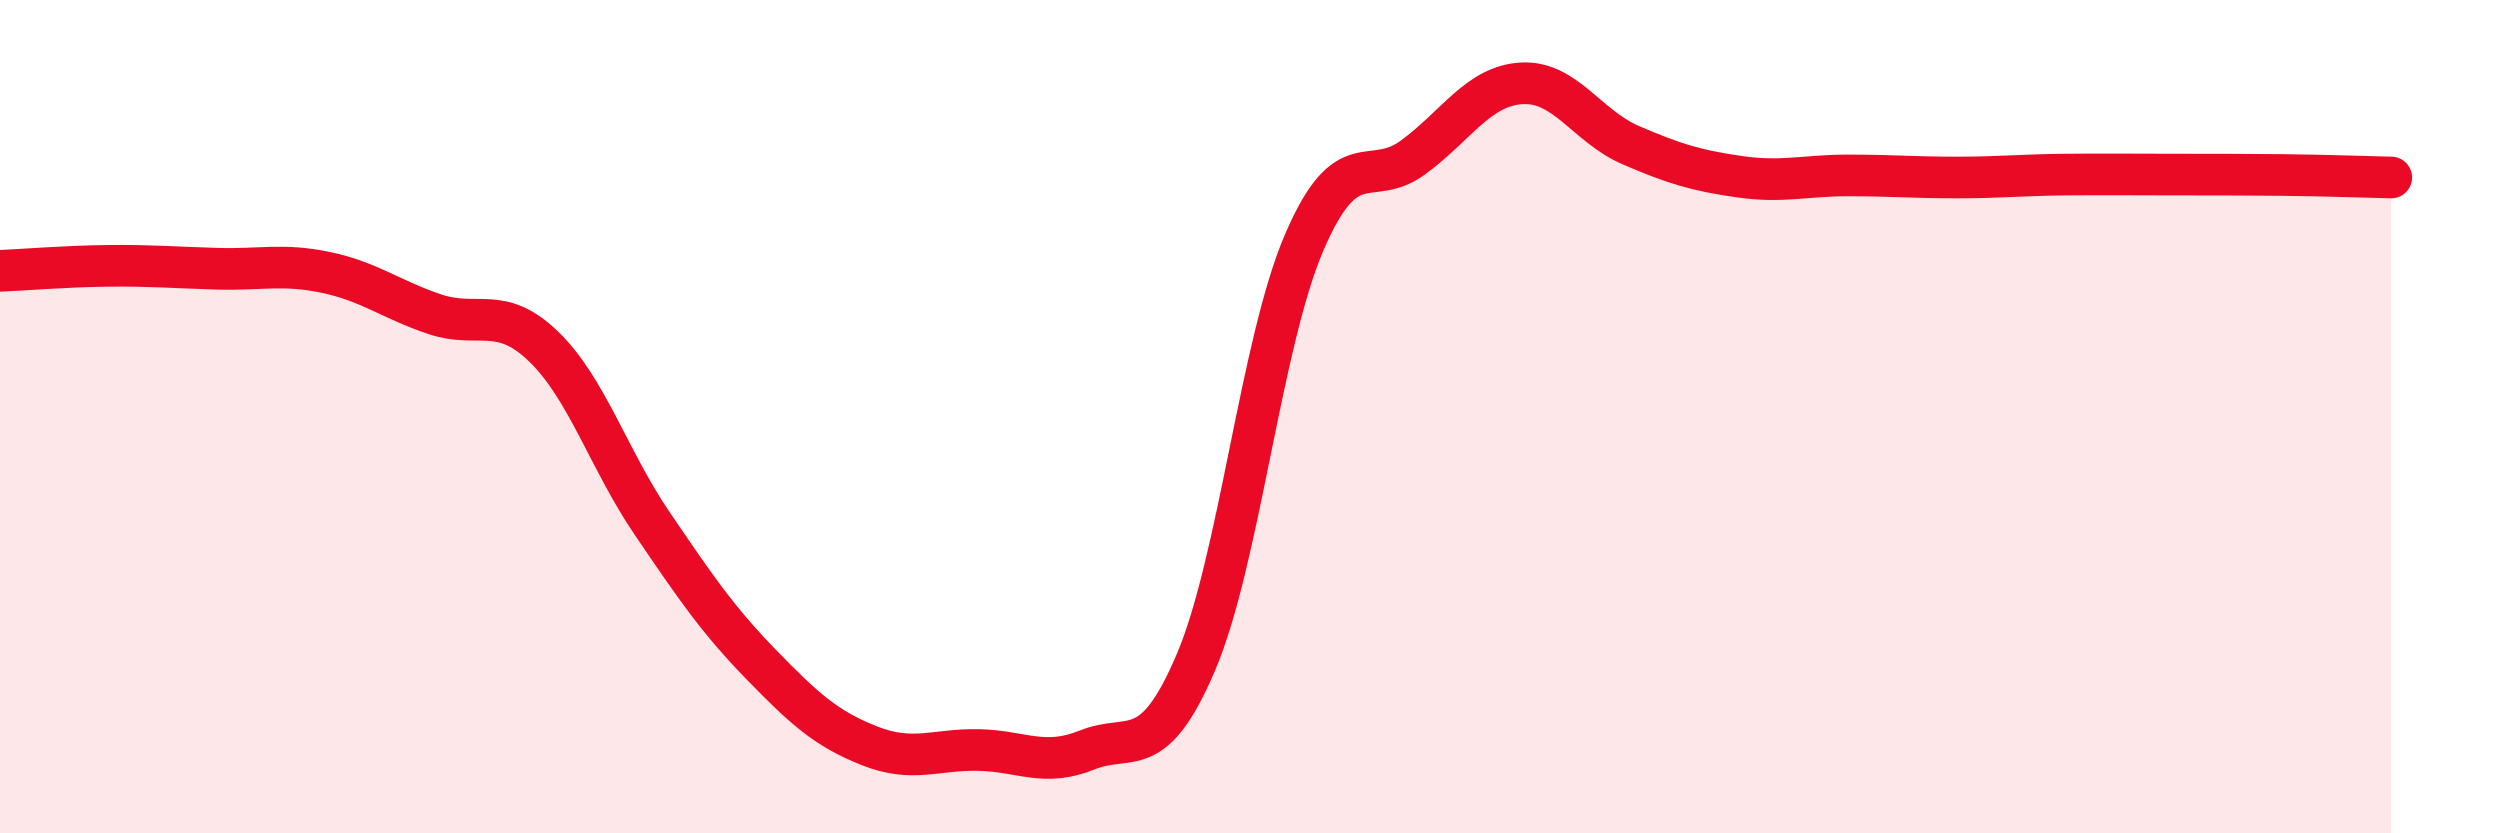
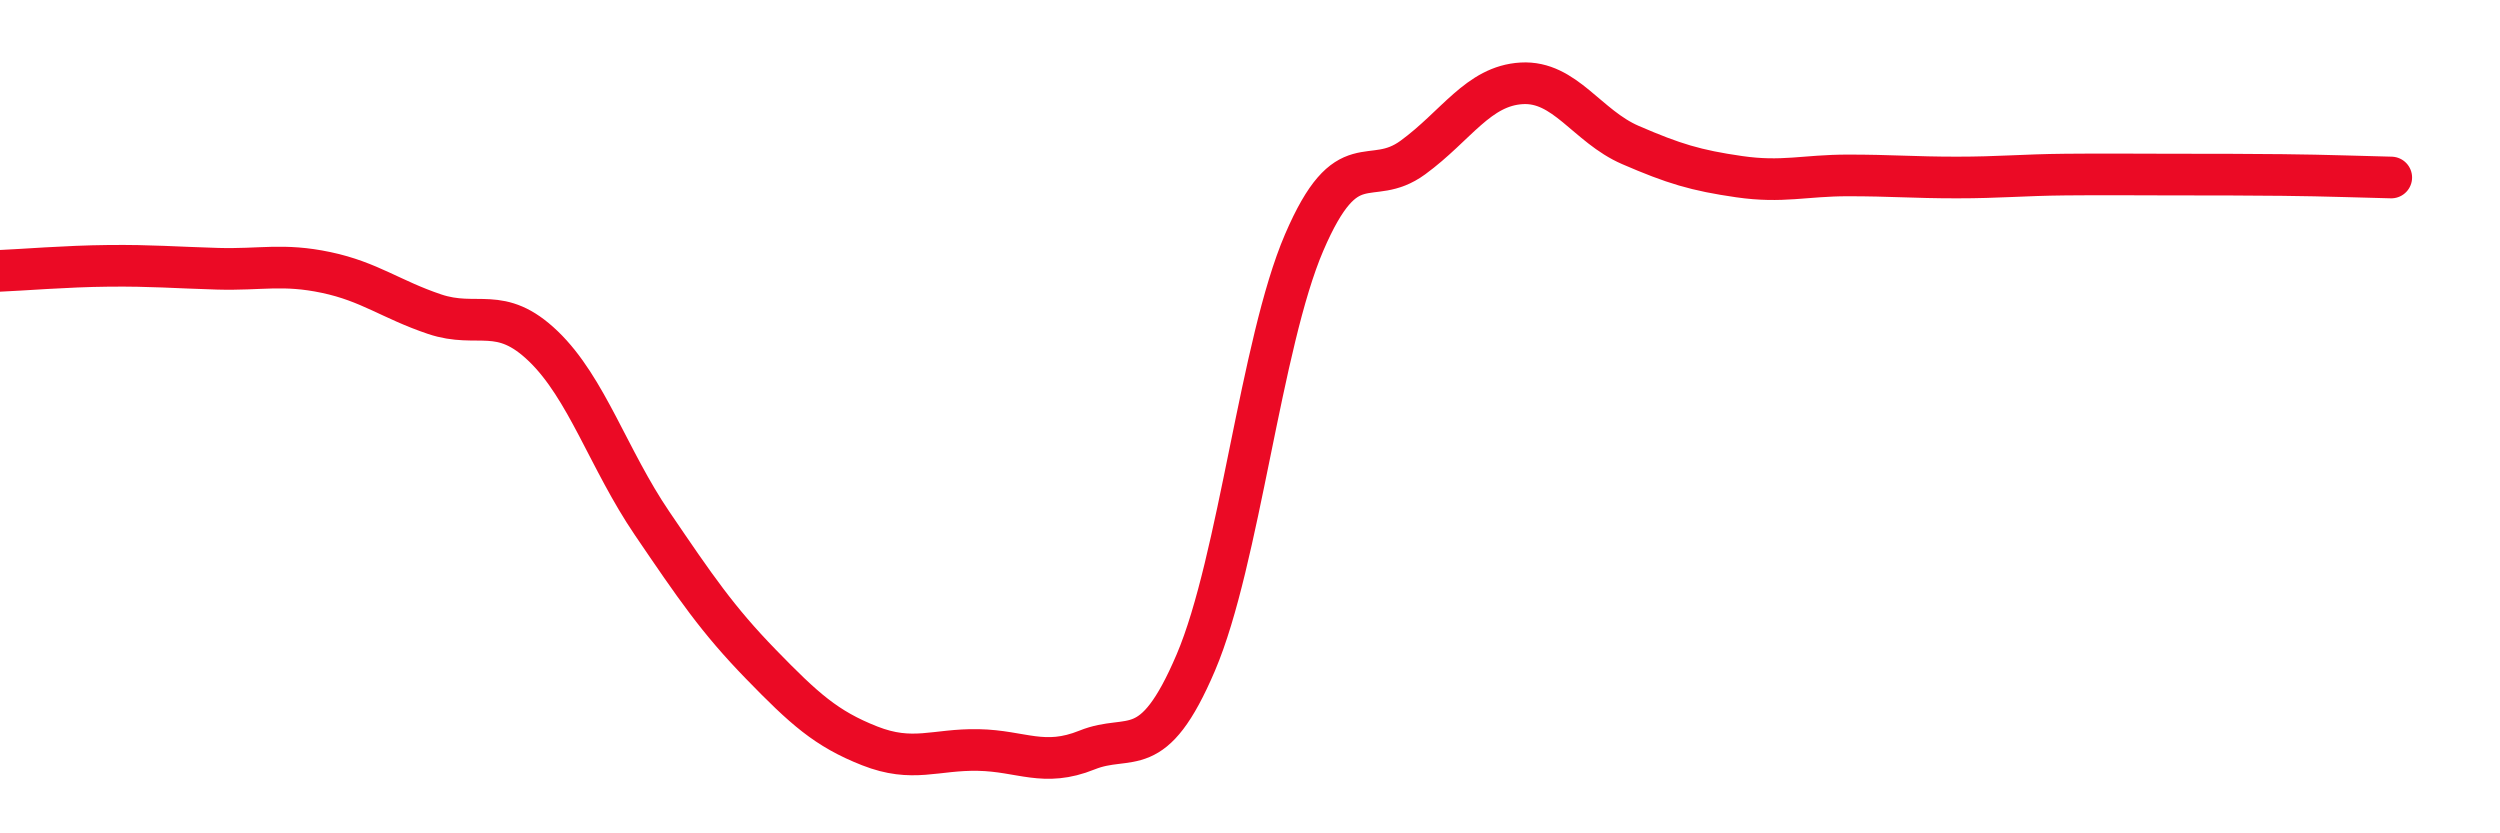
<svg xmlns="http://www.w3.org/2000/svg" width="60" height="20" viewBox="0 0 60 20">
-   <path d="M 0,6.5 C 0.52,6.48 1.57,6.39 2.61,6.38 C 3.65,6.37 4.18,6.42 5.22,6.45 C 6.26,6.48 6.79,6.32 7.83,6.54 C 8.87,6.76 9.39,7.19 10.43,7.54 C 11.47,7.89 12,7.31 13.04,8.31 C 14.08,9.31 14.61,11.03 15.65,12.56 C 16.69,14.09 17.22,14.87 18.26,15.94 C 19.3,17.01 19.83,17.49 20.87,17.9 C 21.91,18.31 22.44,17.98 23.48,18 C 24.52,18.02 25.05,18.42 26.09,18 C 27.13,17.58 27.66,18.34 28.7,15.9 C 29.74,13.46 30.26,8.24 31.3,5.82 C 32.34,3.4 32.87,4.54 33.91,3.78 C 34.95,3.02 35.48,2.06 36.52,2 C 37.56,1.94 38.09,3.03 39.13,3.48 C 40.17,3.93 40.7,4.09 41.74,4.24 C 42.78,4.39 43.31,4.21 44.35,4.21 C 45.39,4.21 45.92,4.26 46.96,4.26 C 48,4.26 48.53,4.2 49.57,4.19 C 50.61,4.18 51.13,4.19 52.17,4.19 C 53.21,4.19 53.74,4.19 54.78,4.2 C 55.82,4.21 56.87,4.25 57.39,4.26L57.39 20L0 20Z" fill="#EB0A25" opacity="0.1" stroke-linecap="round" stroke-linejoin="round" />
  <path d="M 0,6.5 C 0.52,6.48 1.57,6.39 2.61,6.38 C 3.65,6.37 4.18,6.42 5.22,6.45 C 6.26,6.48 6.79,6.32 7.83,6.54 C 8.87,6.76 9.39,7.19 10.43,7.54 C 11.47,7.89 12,7.31 13.04,8.31 C 14.08,9.31 14.61,11.03 15.65,12.56 C 16.69,14.09 17.22,14.87 18.26,15.94 C 19.3,17.01 19.83,17.49 20.87,17.9 C 21.91,18.31 22.44,17.98 23.48,18 C 24.52,18.02 25.05,18.42 26.09,18 C 27.13,17.58 27.66,18.34 28.7,15.9 C 29.74,13.46 30.26,8.24 31.3,5.82 C 32.34,3.4 32.87,4.54 33.91,3.78 C 34.95,3.02 35.48,2.06 36.52,2 C 37.56,1.94 38.09,3.03 39.13,3.48 C 40.17,3.93 40.7,4.09 41.74,4.24 C 42.78,4.39 43.31,4.21 44.35,4.21 C 45.39,4.21 45.92,4.26 46.96,4.26 C 48,4.26 48.53,4.2 49.57,4.19 C 50.61,4.18 51.13,4.19 52.17,4.19 C 53.21,4.19 53.74,4.19 54.78,4.2 C 55.82,4.21 56.87,4.25 57.39,4.26" stroke="#EB0A25" stroke-width="1" fill="none" stroke-linecap="round" stroke-linejoin="round" />
</svg>